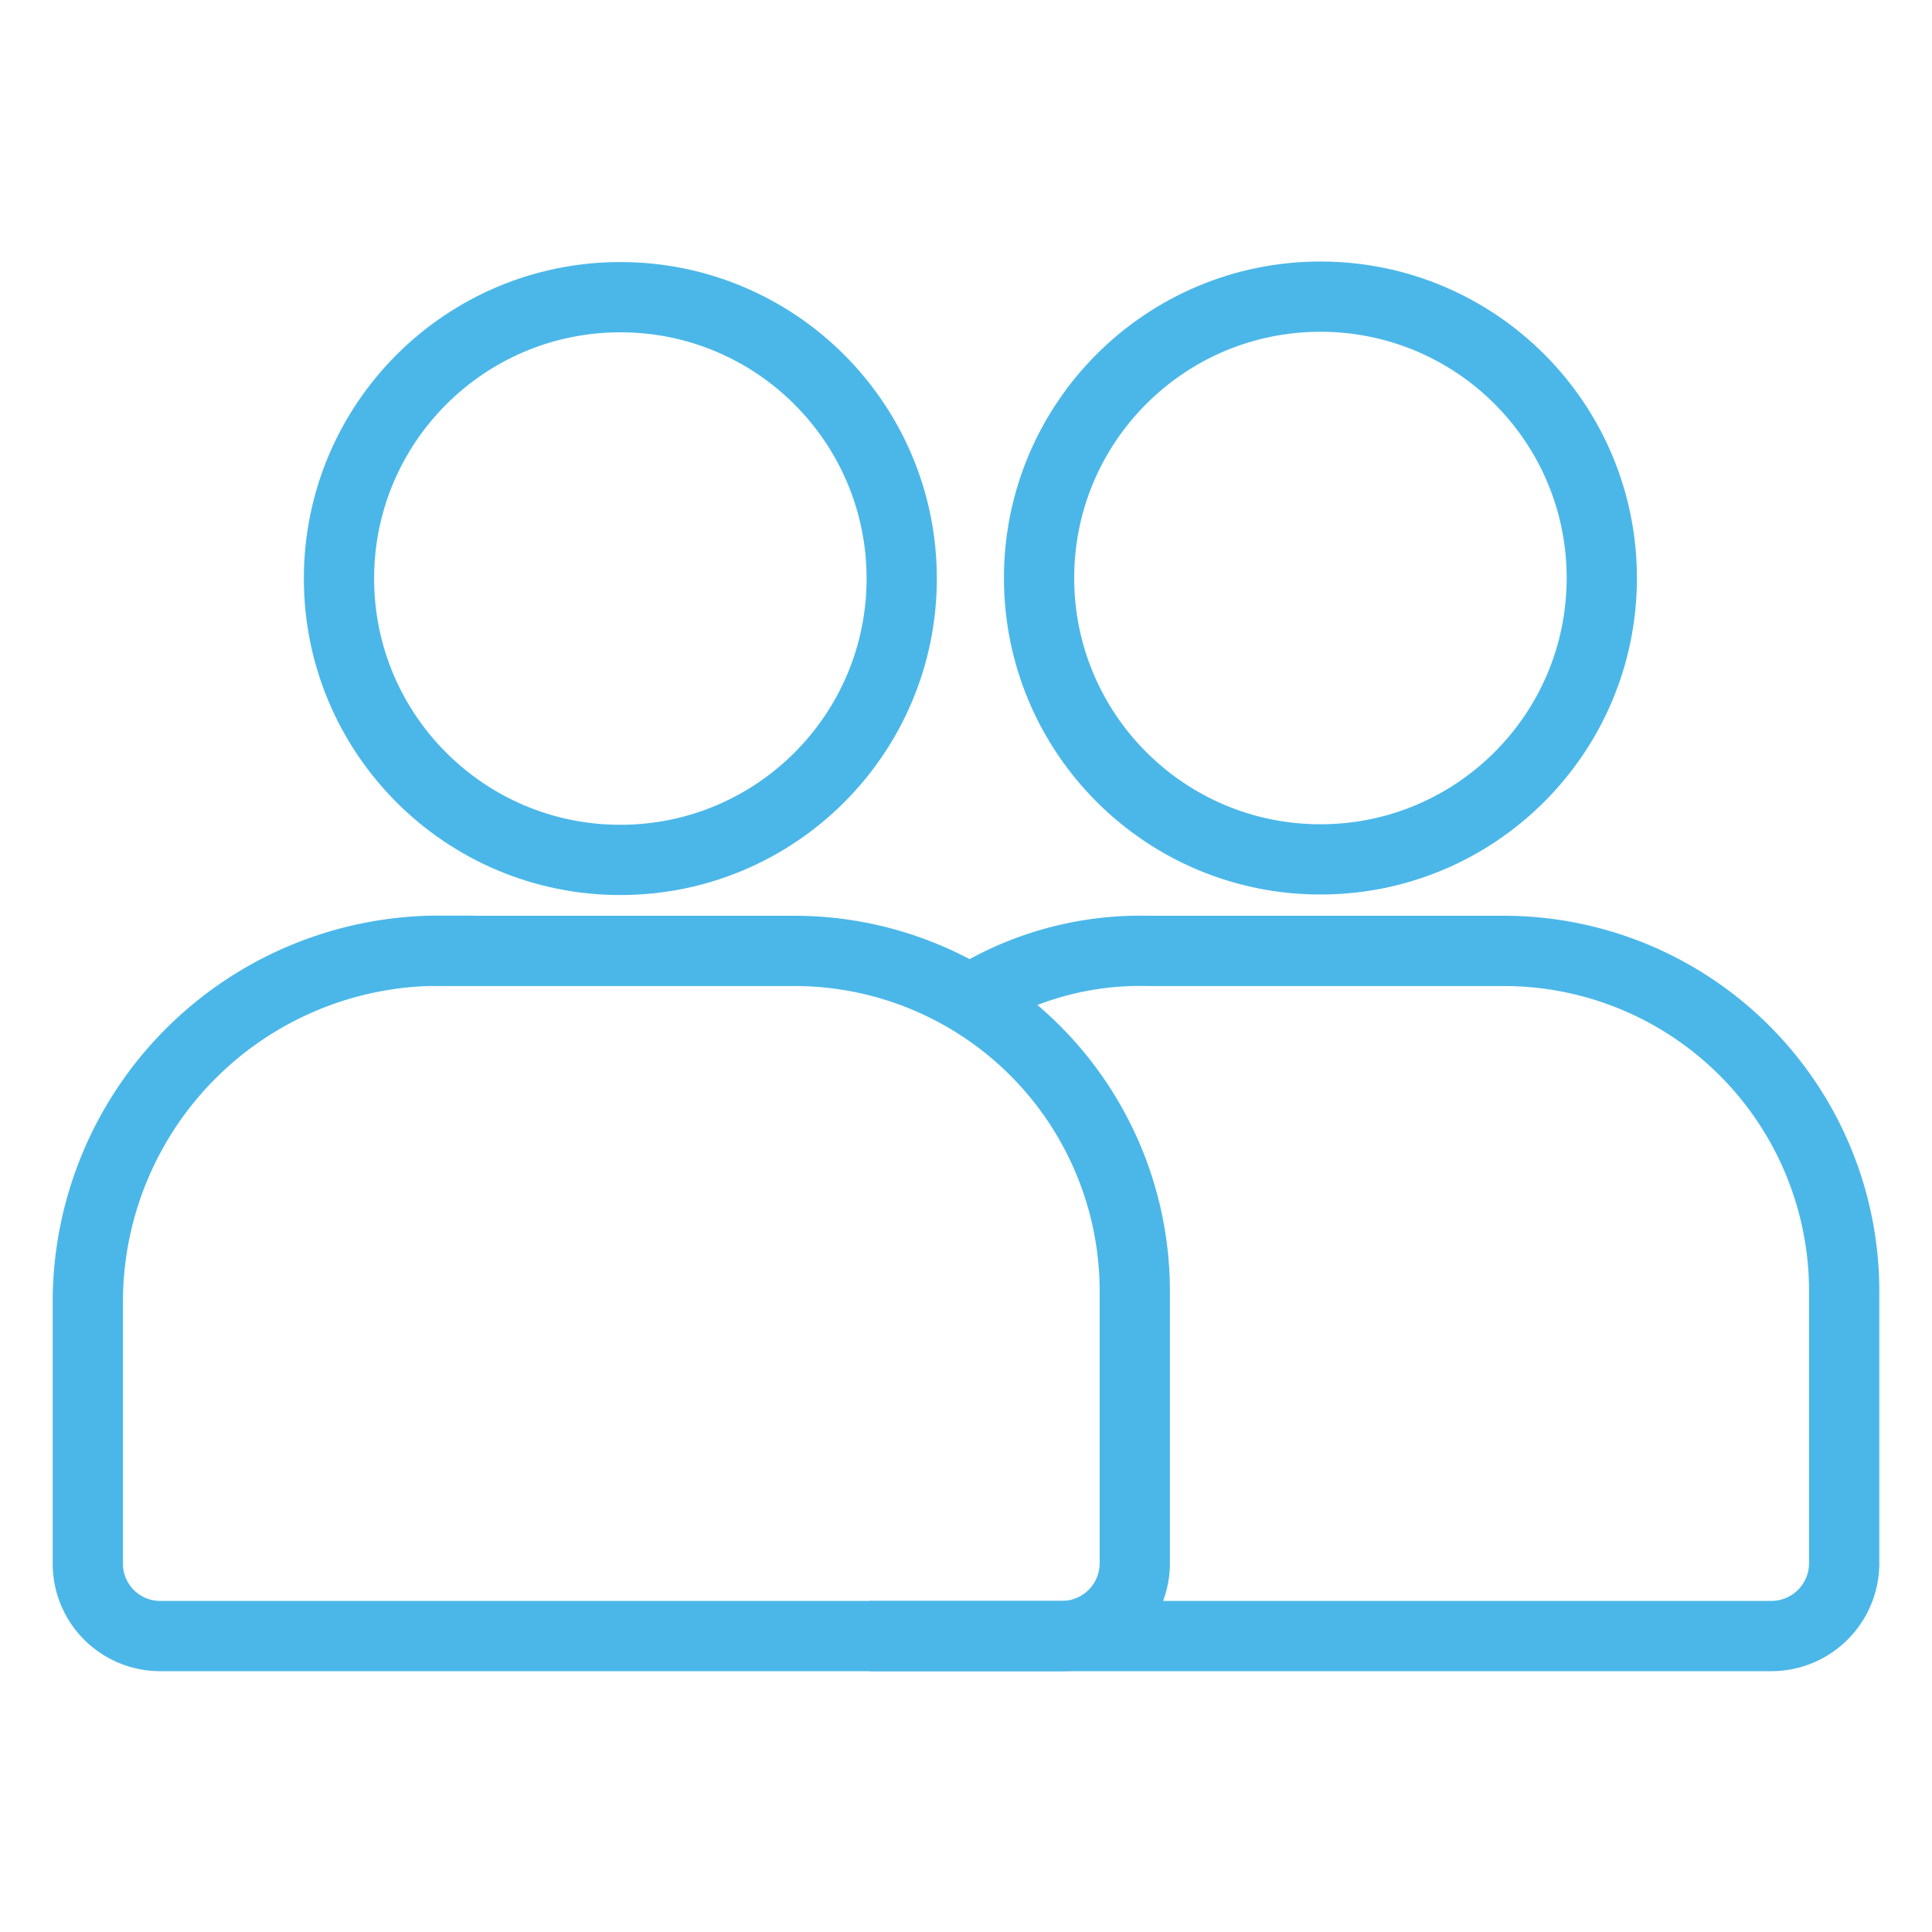
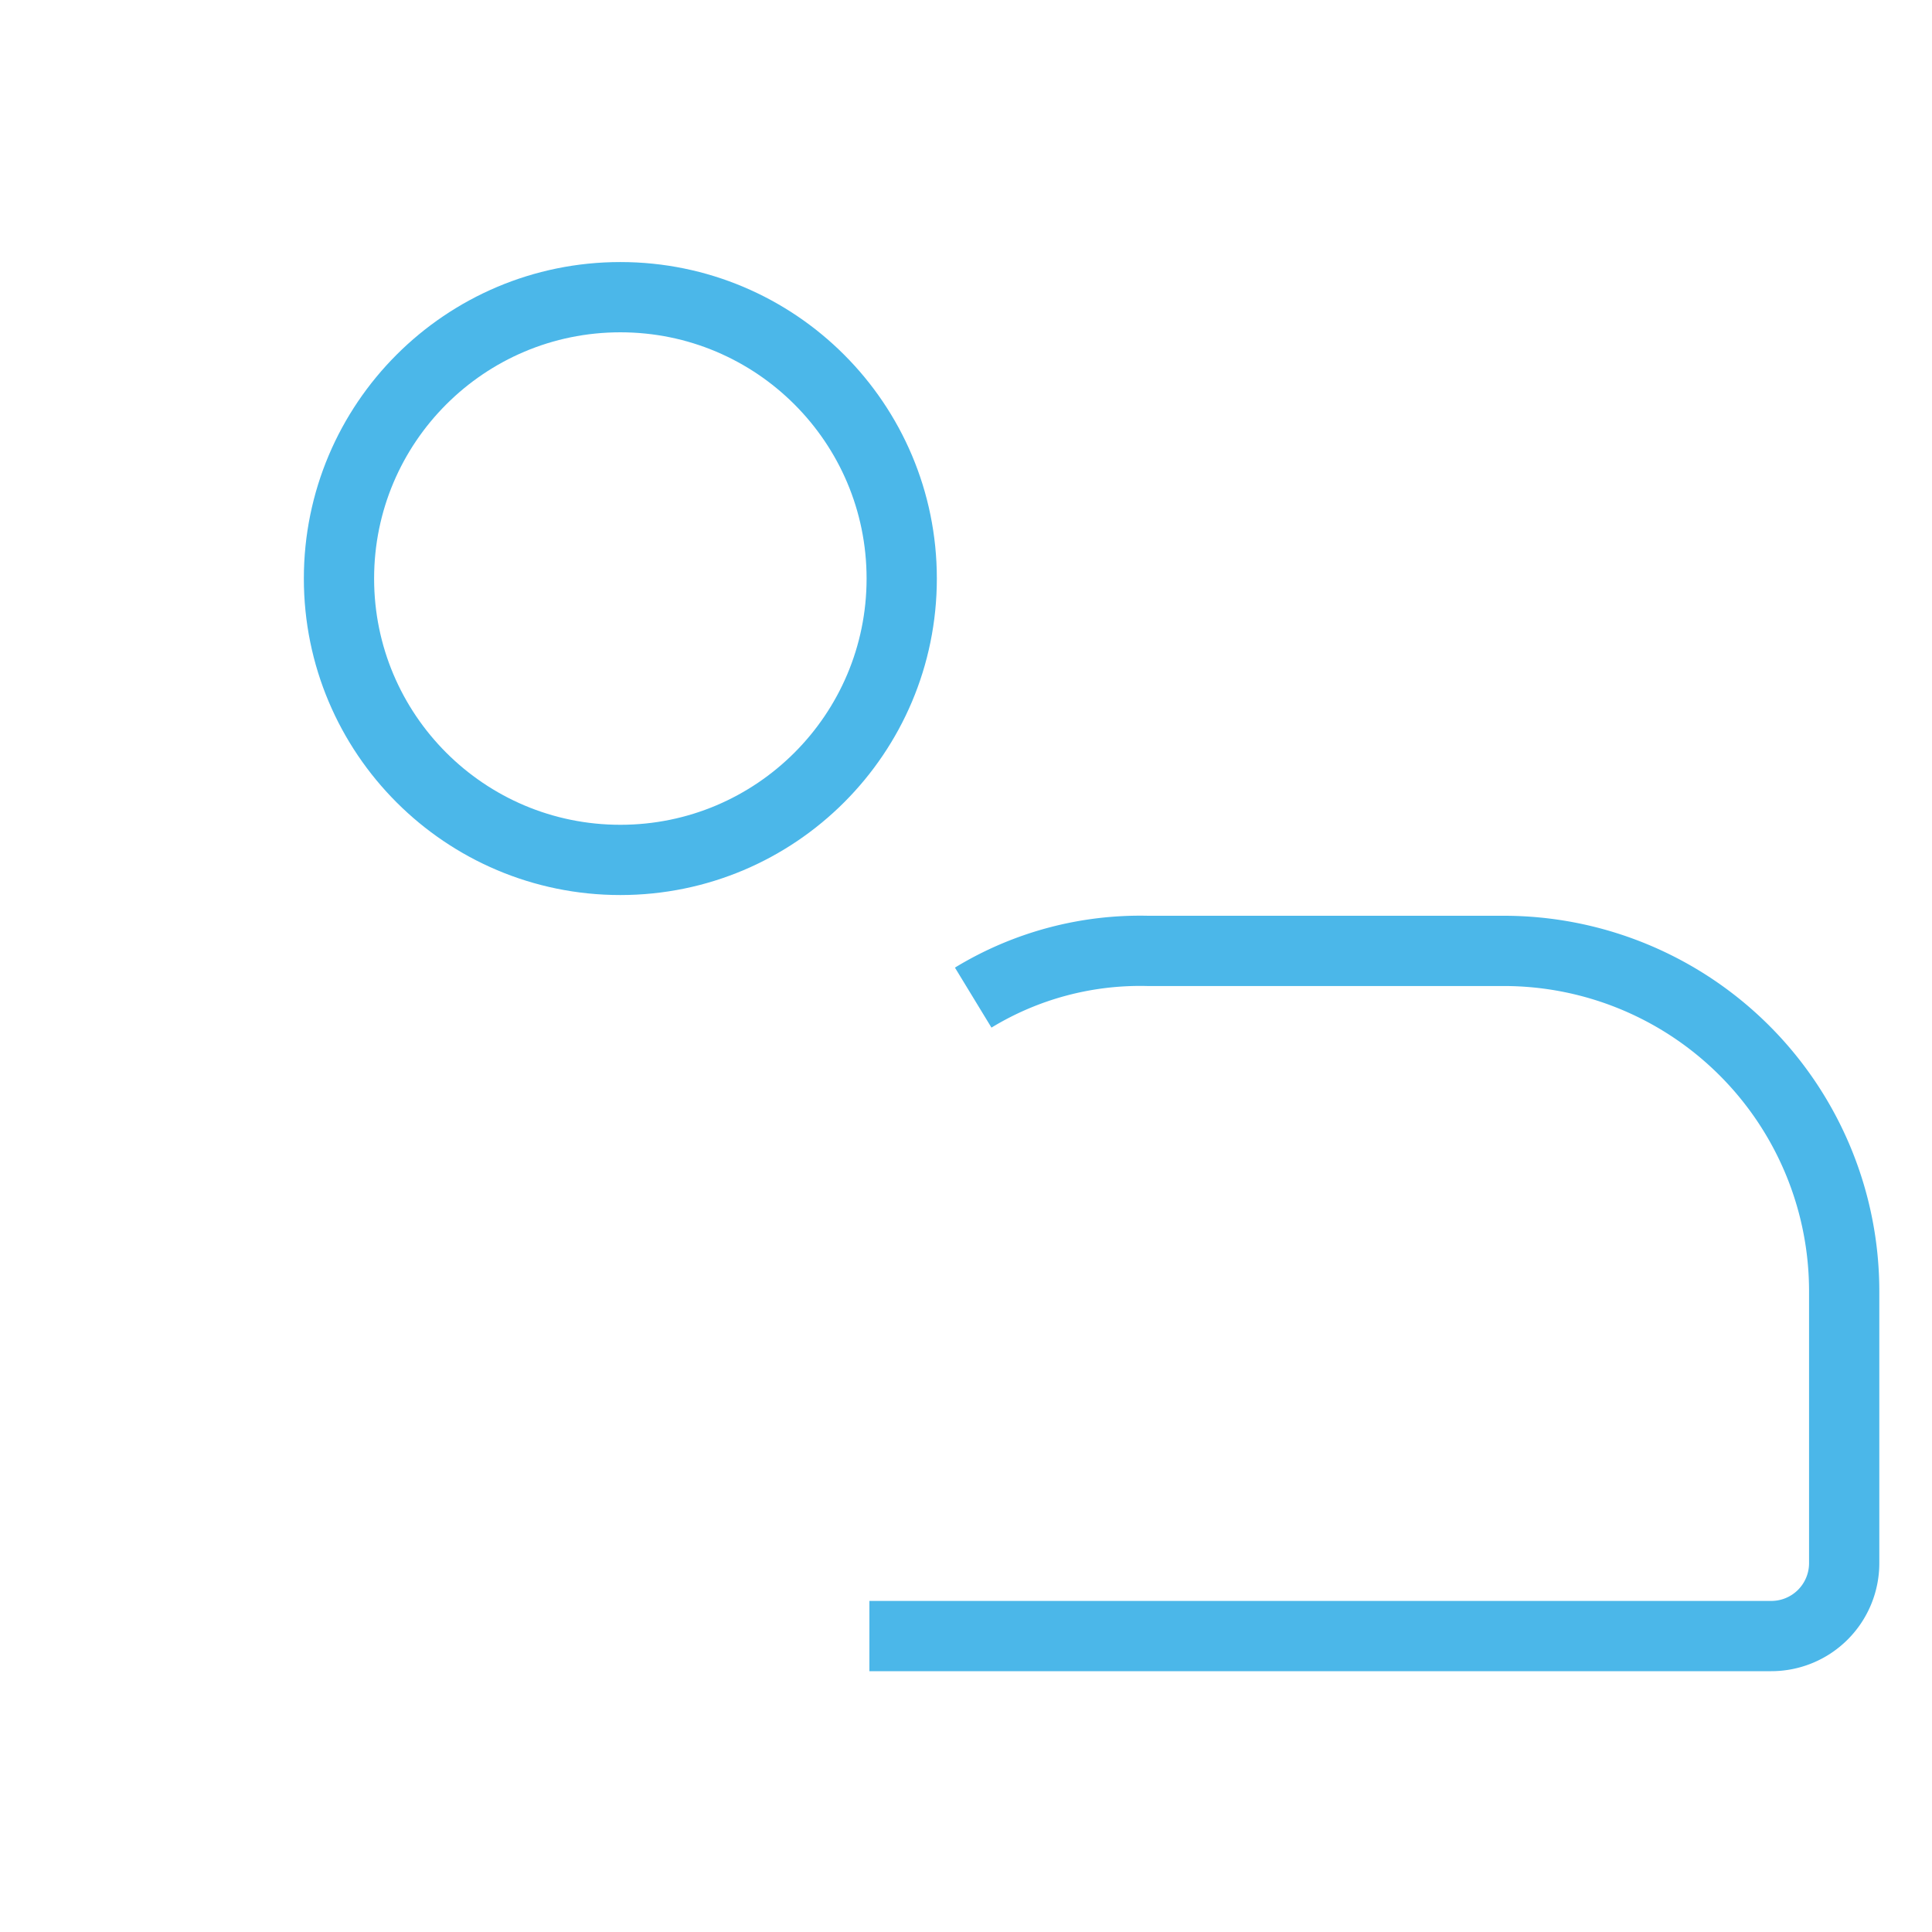
<svg xmlns="http://www.w3.org/2000/svg" id="Ebene_1" data-name="Ebene 1" viewBox="0 0 110 110">
  <defs>
    <style>.cls-1{fill:none;stroke:#4bb7e9;stroke-miterlimit:10;stroke-width:4px;}</style>
  </defs>
  <g id="Ebene_2-2" data-name="Ebene 2-2">
-     <path class="cls-1" d="M25,54.14H45.23A19.38,19.38,0,0,1,64.61,73.52V89a4.15,4.15,0,0,1-4.15,4.15H9.11A4.12,4.12,0,0,1,5,89V74.08A20,20,0,0,1,25,54.13Z" />
    <path class="cls-1" d="M55.41,56.8a18.27,18.27,0,0,1,9.93-2.66H85.62A19.38,19.38,0,0,1,105,73.52V89a4.15,4.15,0,0,1-4.15,4.15H49.5" />
    <circle class="cls-1" cx="35.32" cy="32.94" r="16.02" />
-     <circle class="cls-1" cx="75.18" cy="32.91" r="16.02" />
  </g>
</svg>